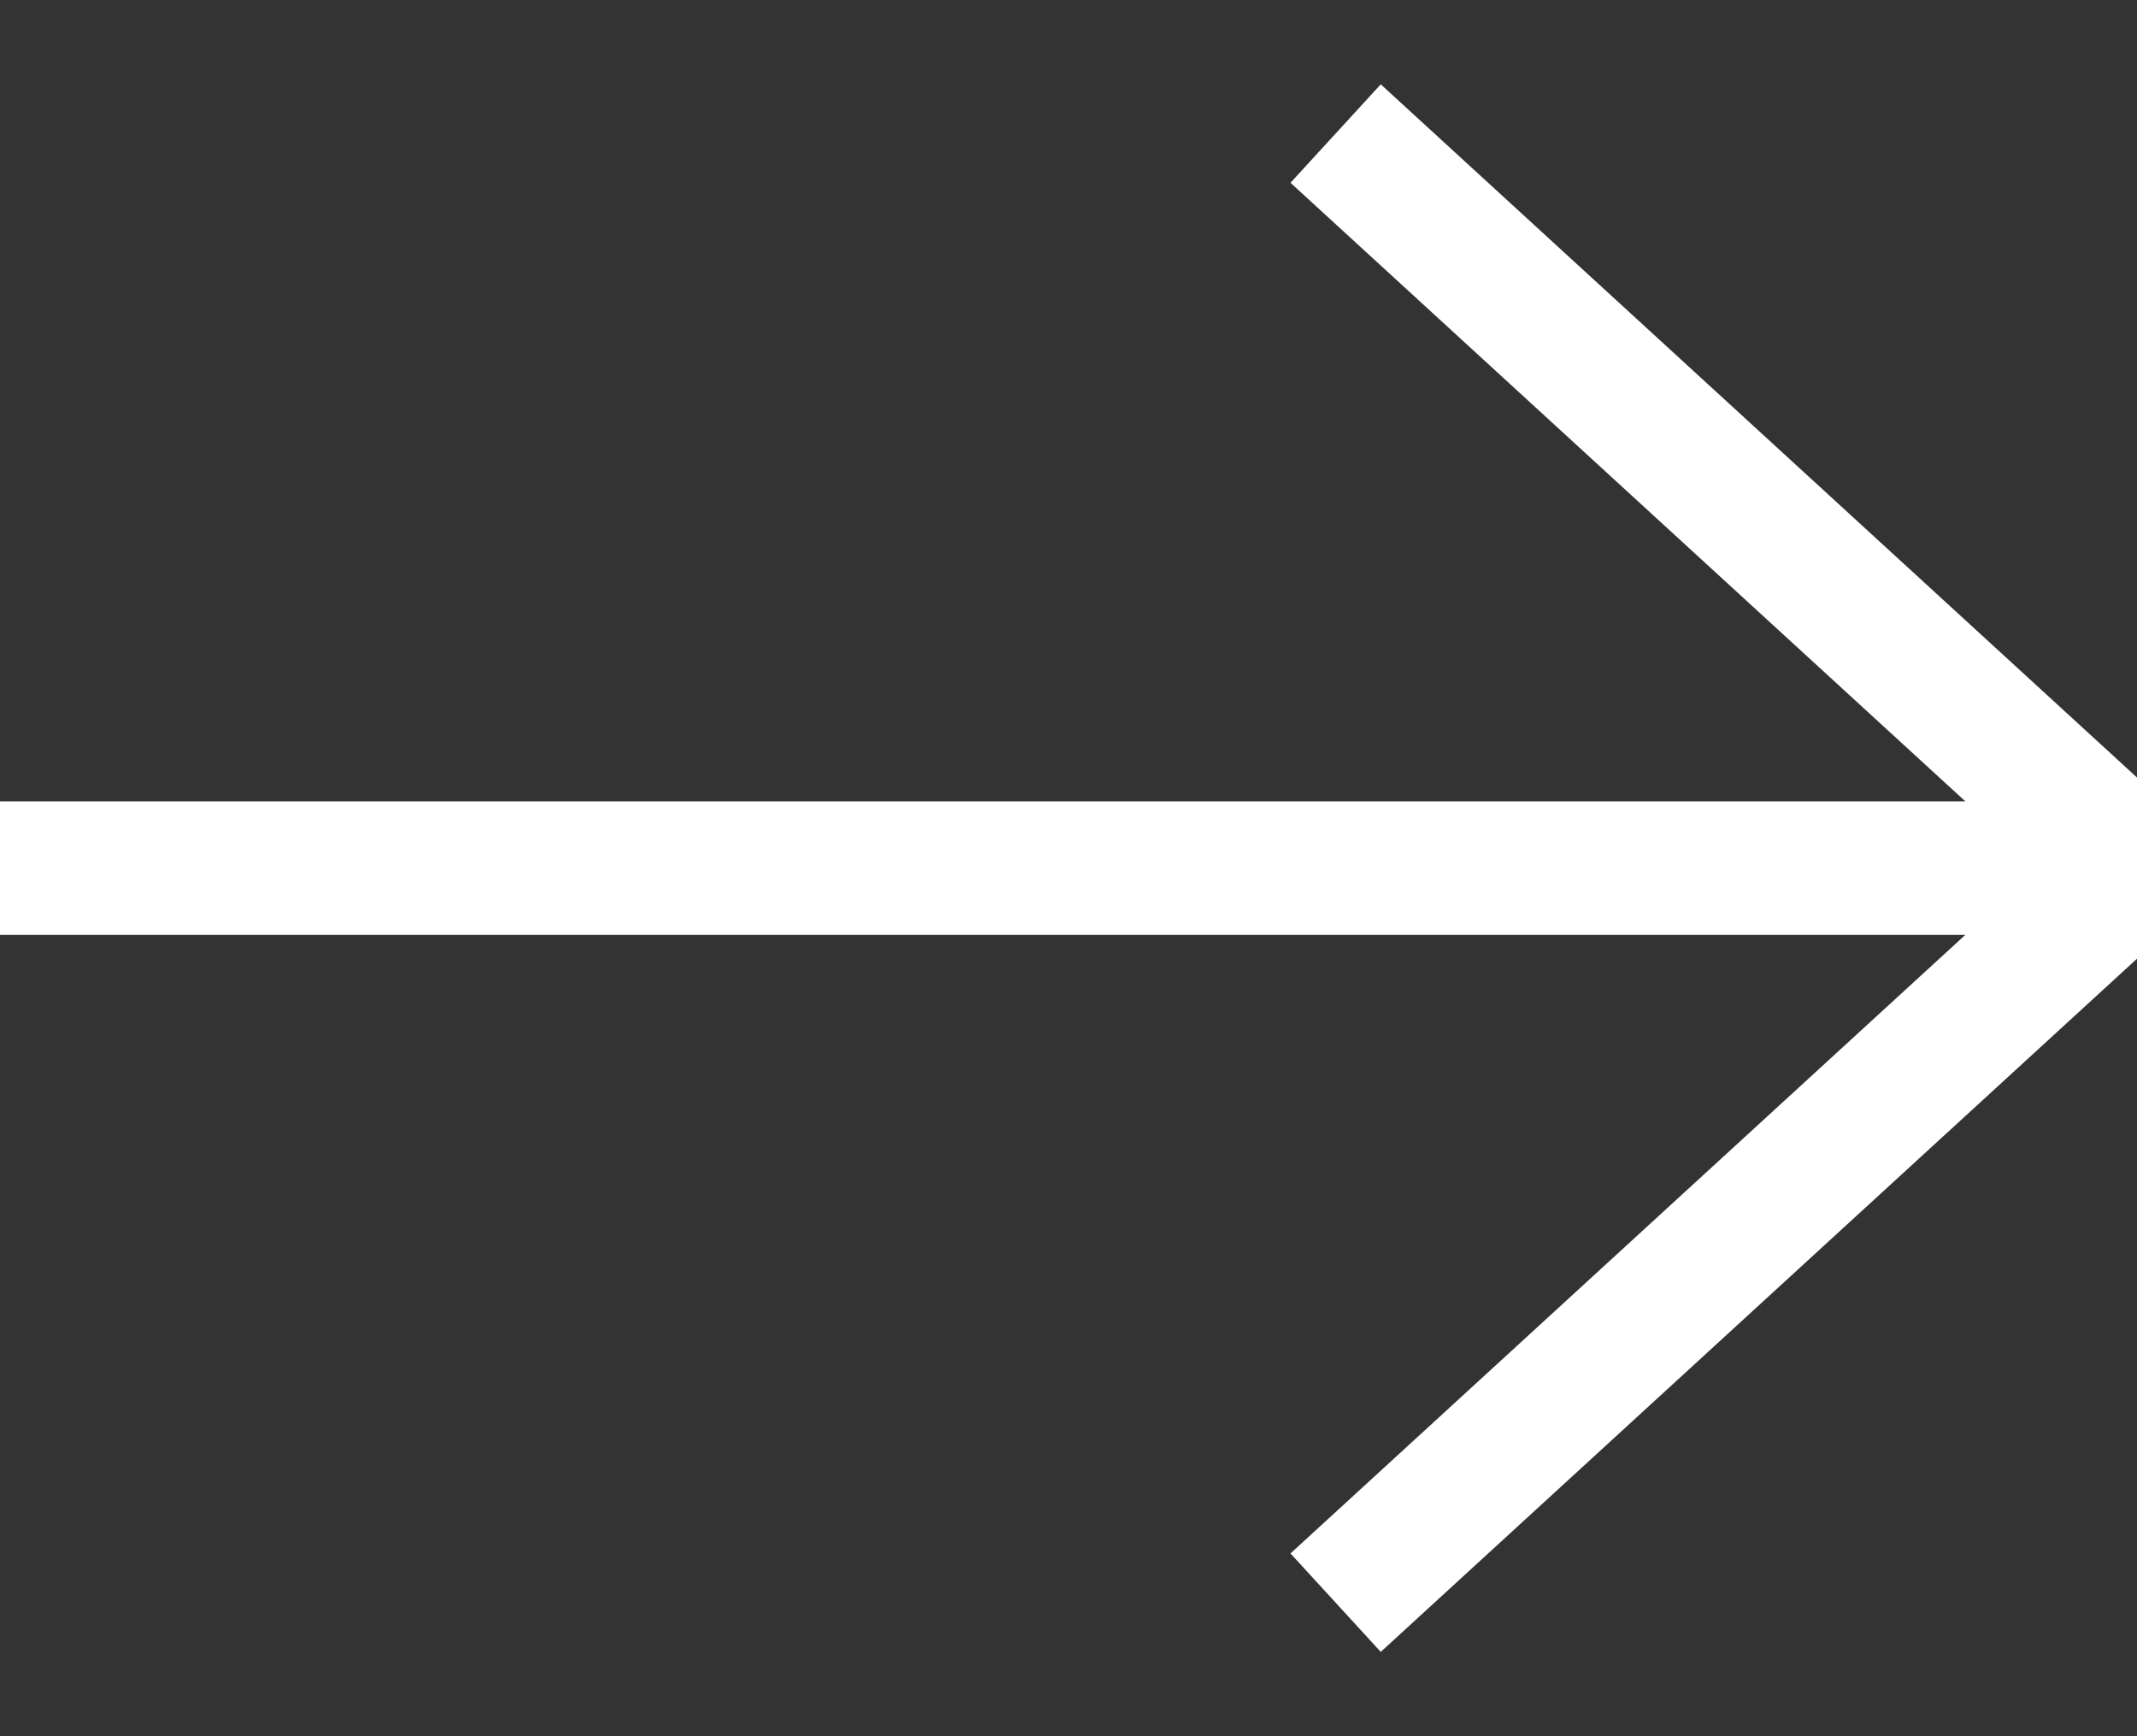
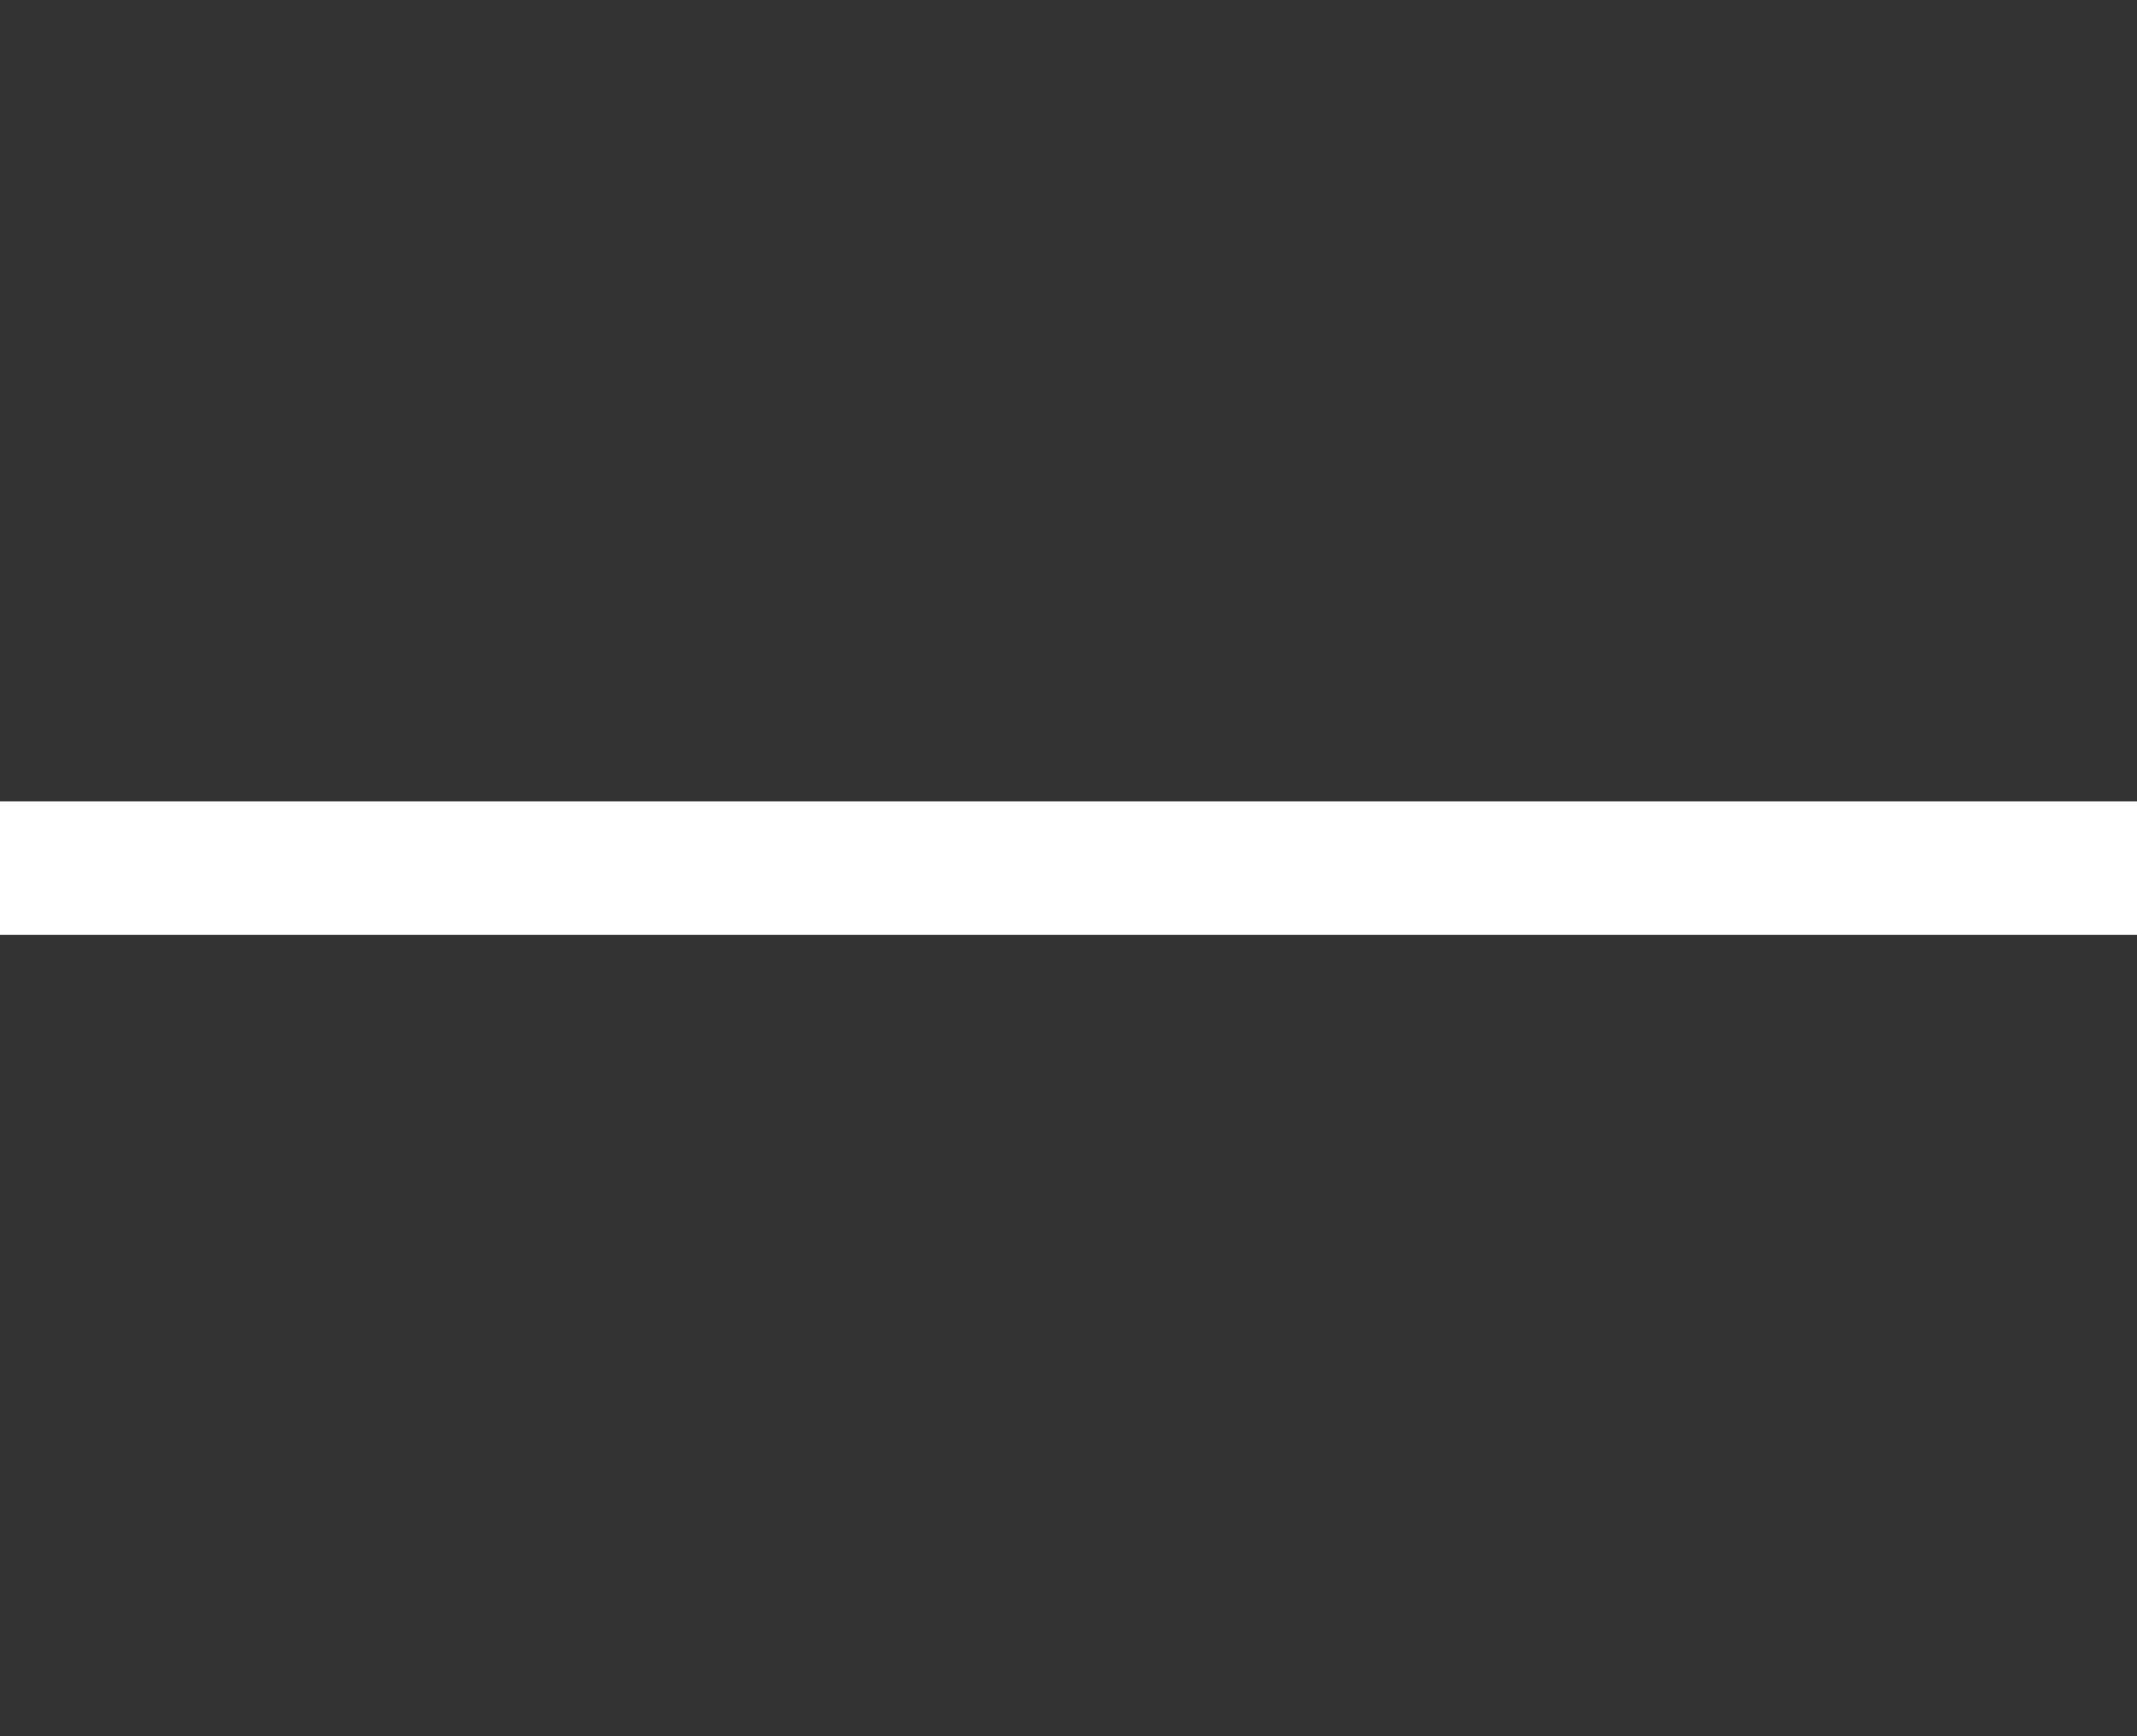
<svg xmlns="http://www.w3.org/2000/svg" width="16" height="13">
  <rect width="100%" height="100%" fill="#333333" stroke="none" />
  <g fill="none" fill-rule="evenodd">
-     <path stroke="#FFF" d="M10 1l6 5.5-6 5.5" />
    <path fill="#FFF" fill-rule="nonzero" d="M0 6h16v1H0z" />
  </g>
</svg>